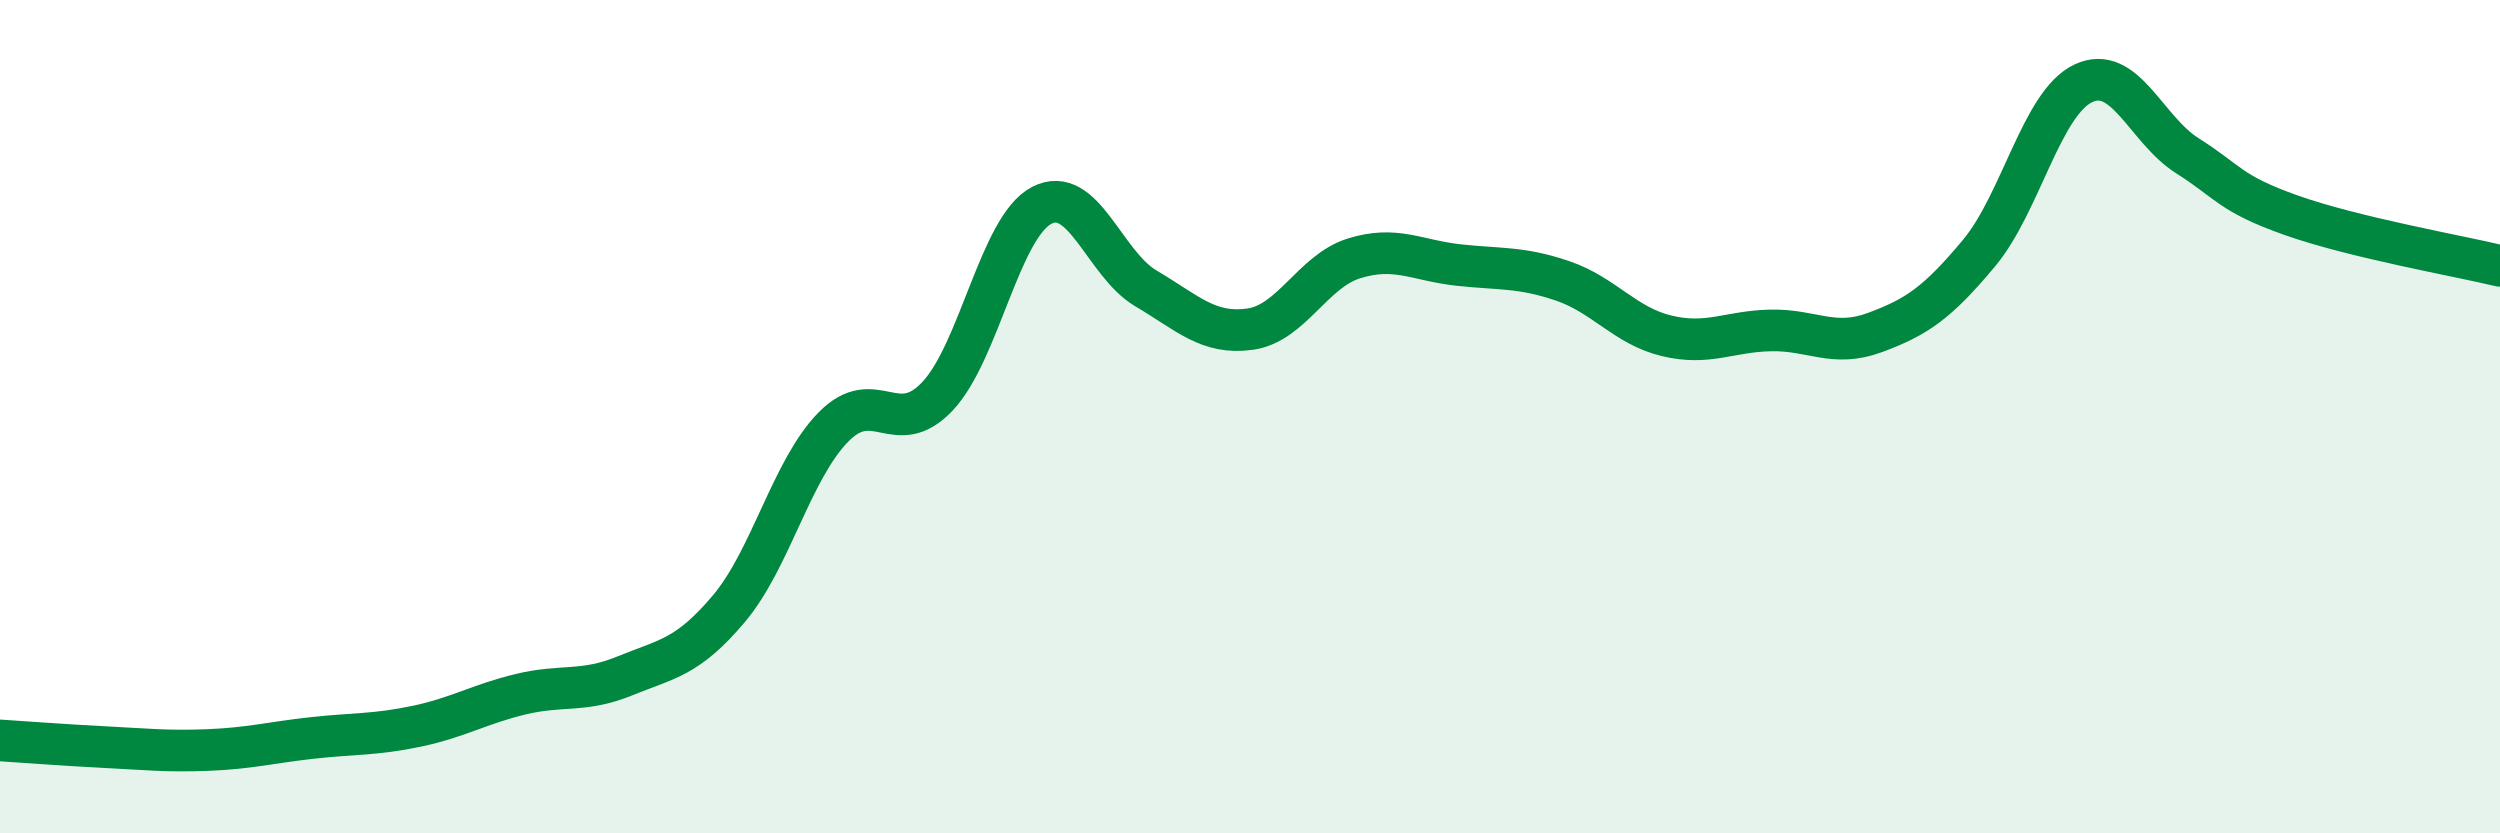
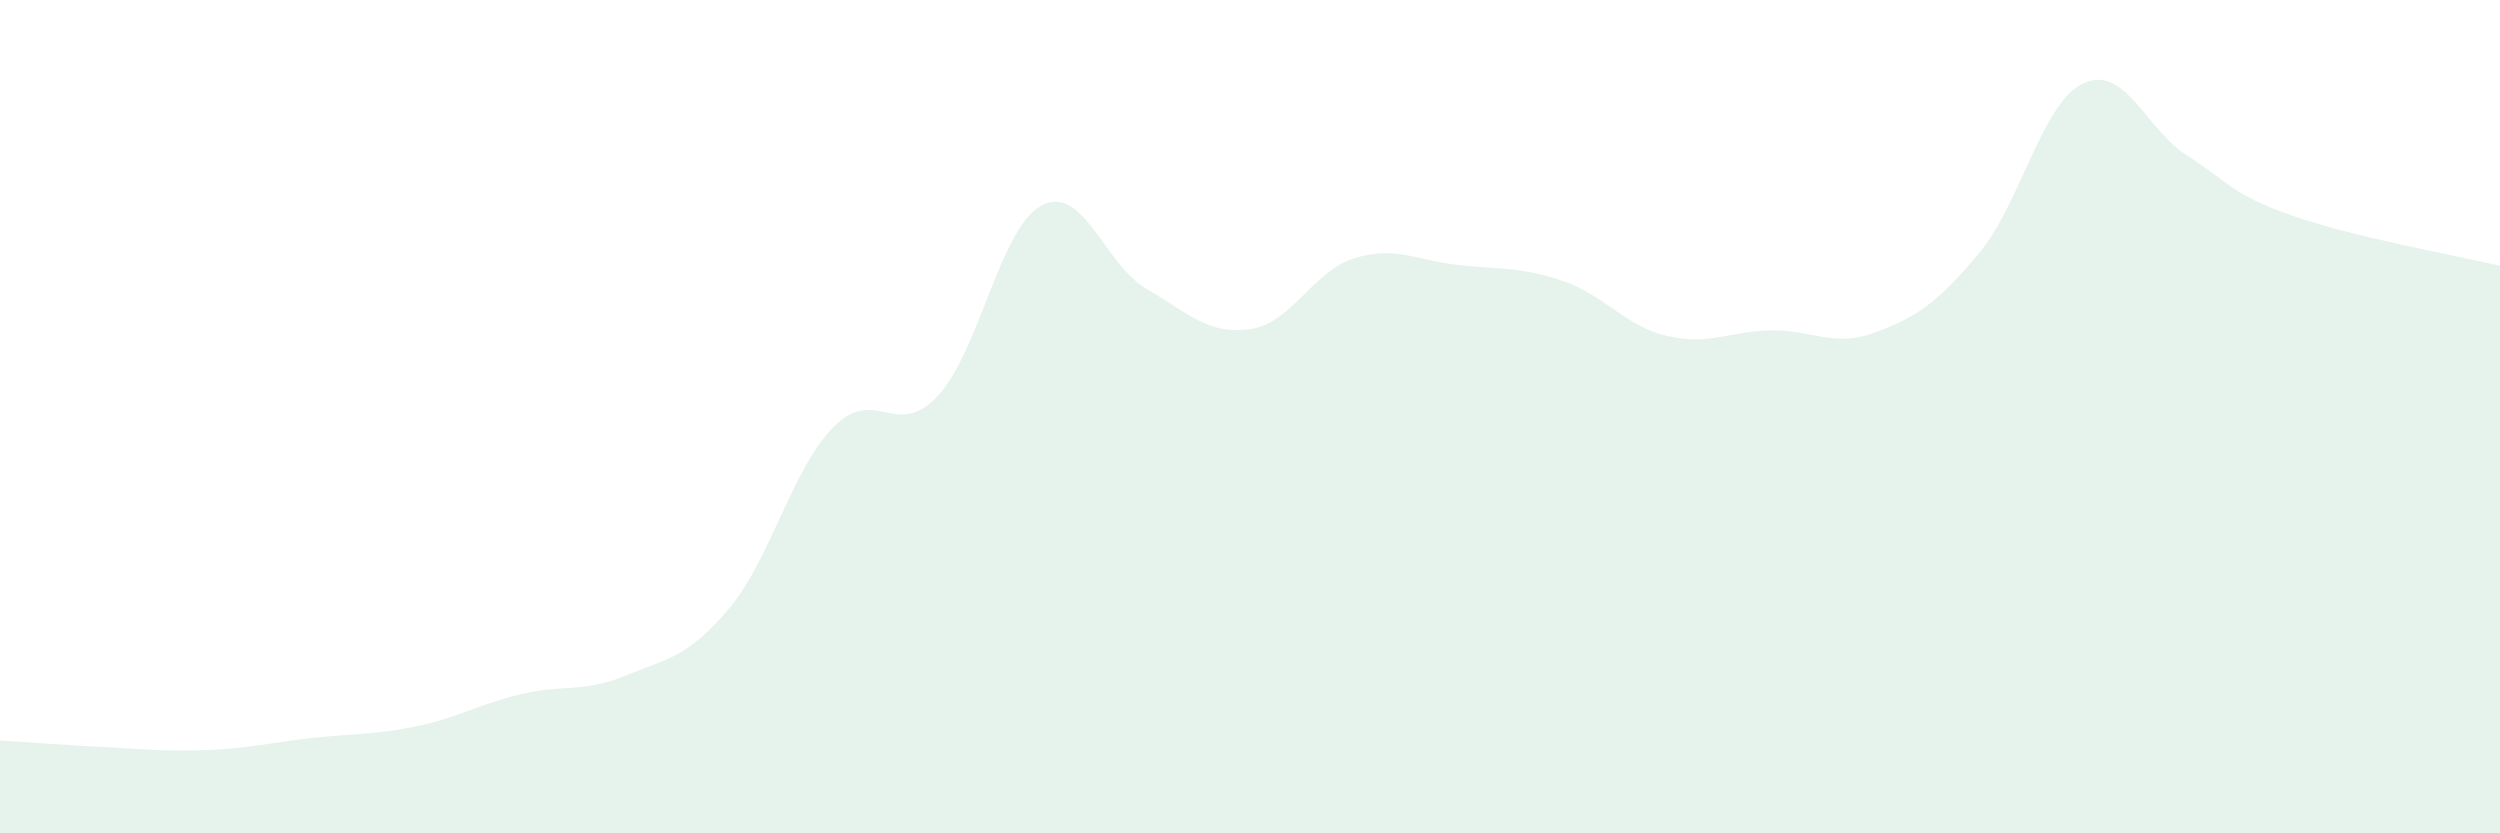
<svg xmlns="http://www.w3.org/2000/svg" width="60" height="20" viewBox="0 0 60 20">
  <path d="M 0,17.77 C 0.5,17.8 1.5,17.88 2.5,17.93 C 3.5,17.98 4,18.04 5,18 C 6,17.96 6.5,17.82 7.5,17.71 C 8.5,17.6 9,17.64 10,17.43 C 11,17.22 11.5,16.9 12.5,16.66 C 13.5,16.42 14,16.63 15,16.22 C 16,15.81 16.5,15.79 17.5,14.6 C 18.5,13.41 19,11.27 20,10.25 C 21,9.23 21.5,10.57 22.5,9.51 C 23.5,8.45 24,5.45 25,4.93 C 26,4.41 26.5,6.33 27.5,6.92 C 28.5,7.51 29,8.04 30,7.9 C 31,7.76 31.5,6.51 32.5,6.2 C 33.5,5.89 34,6.25 35,6.36 C 36,6.47 36.5,6.4 37.5,6.74 C 38.5,7.08 39,7.82 40,8.06 C 41,8.3 41.5,7.95 42.5,7.93 C 43.5,7.91 44,8.35 45,7.98 C 46,7.61 46.5,7.27 47.5,6.07 C 48.5,4.87 49,2.47 50,2 C 51,1.53 51.5,3.11 52.5,3.74 C 53.5,4.37 53.5,4.64 55,5.17 C 56.5,5.7 59,6.14 60,6.38L60 20L0 20Z" fill="#008740" opacity="0.1" stroke-linecap="round" stroke-linejoin="round" />
-   <path d="M 0,17.77 C 0.5,17.8 1.5,17.88 2.5,17.93 C 3.5,17.98 4,18.04 5,18 C 6,17.96 6.5,17.82 7.5,17.71 C 8.5,17.6 9,17.64 10,17.43 C 11,17.22 11.5,16.9 12.5,16.66 C 13.5,16.42 14,16.63 15,16.22 C 16,15.81 16.5,15.79 17.5,14.6 C 18.5,13.41 19,11.27 20,10.25 C 21,9.23 21.5,10.57 22.5,9.51 C 23.5,8.45 24,5.45 25,4.93 C 26,4.41 26.5,6.33 27.5,6.92 C 28.5,7.51 29,8.04 30,7.9 C 31,7.76 31.5,6.51 32.5,6.2 C 33.5,5.89 34,6.25 35,6.36 C 36,6.47 36.5,6.4 37.5,6.74 C 38.5,7.08 39,7.82 40,8.06 C 41,8.3 41.5,7.95 42.5,7.93 C 43.5,7.91 44,8.35 45,7.98 C 46,7.61 46.5,7.27 47.5,6.07 C 48.5,4.87 49,2.47 50,2 C 51,1.53 51.5,3.11 52.5,3.74 C 53.5,4.37 53.5,4.64 55,5.17 C 56.5,5.7 59,6.14 60,6.38" stroke="#008740" stroke-width="1" fill="none" stroke-linecap="round" stroke-linejoin="round" />
</svg>